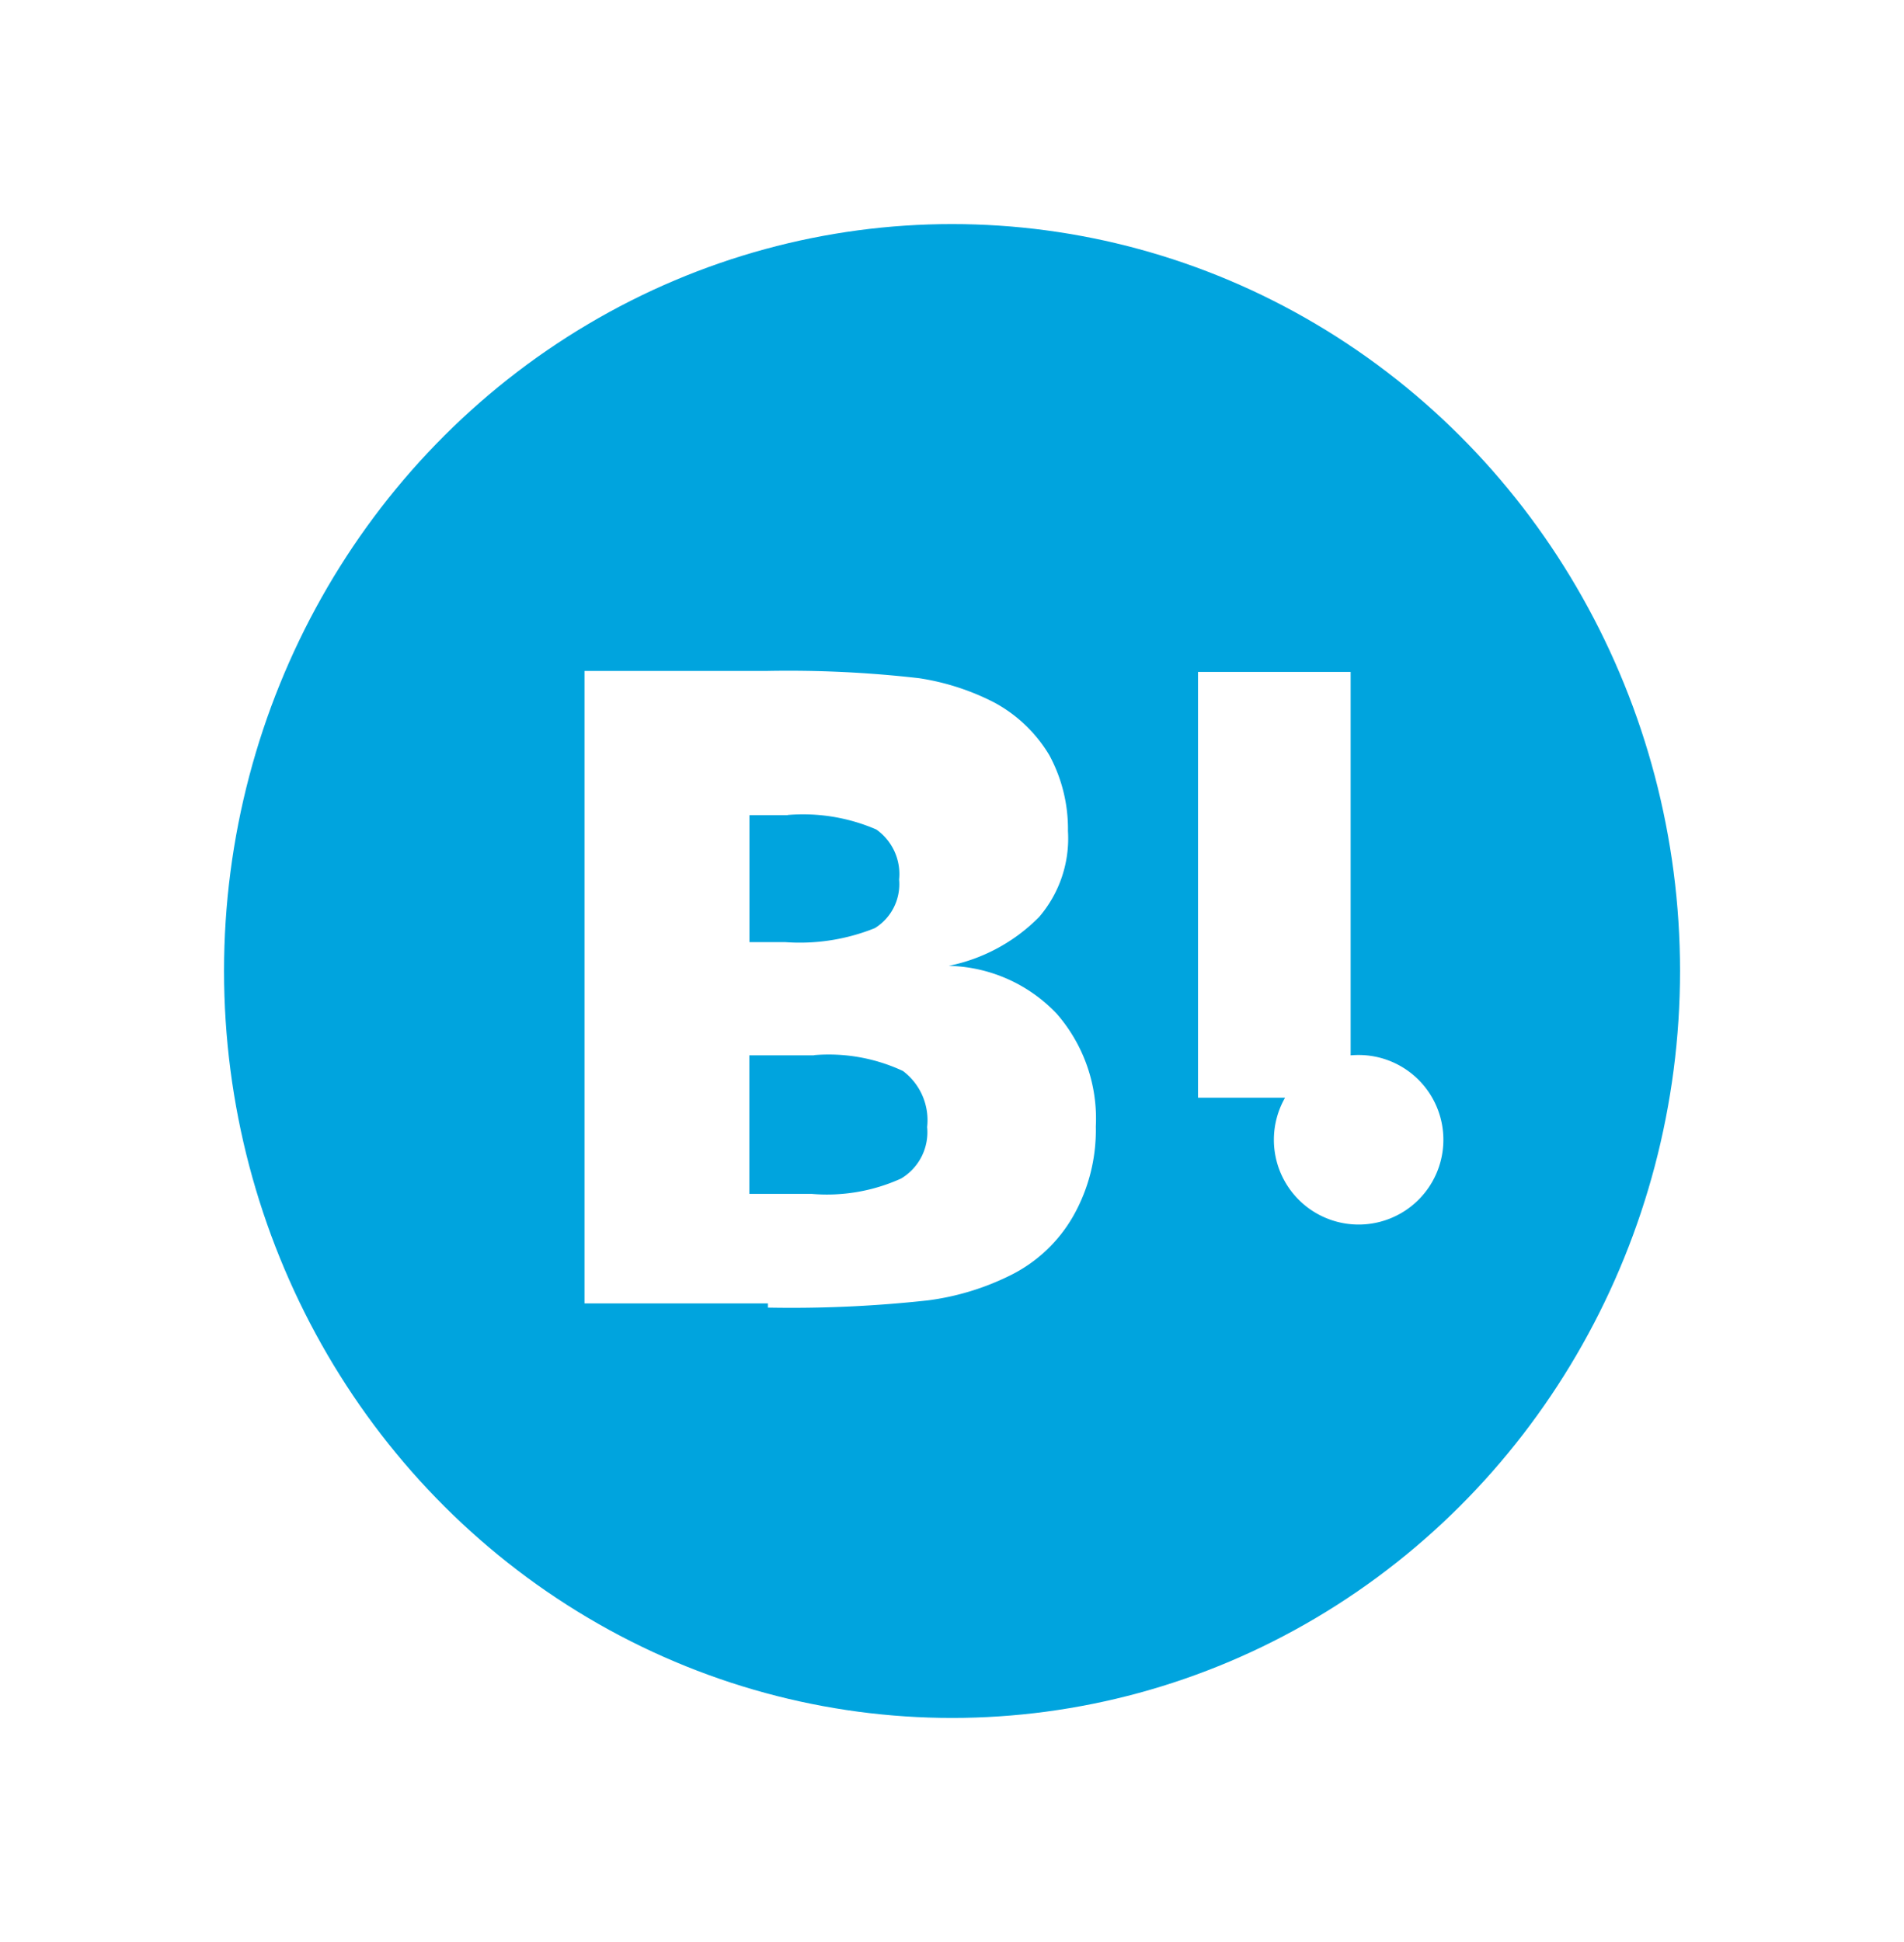
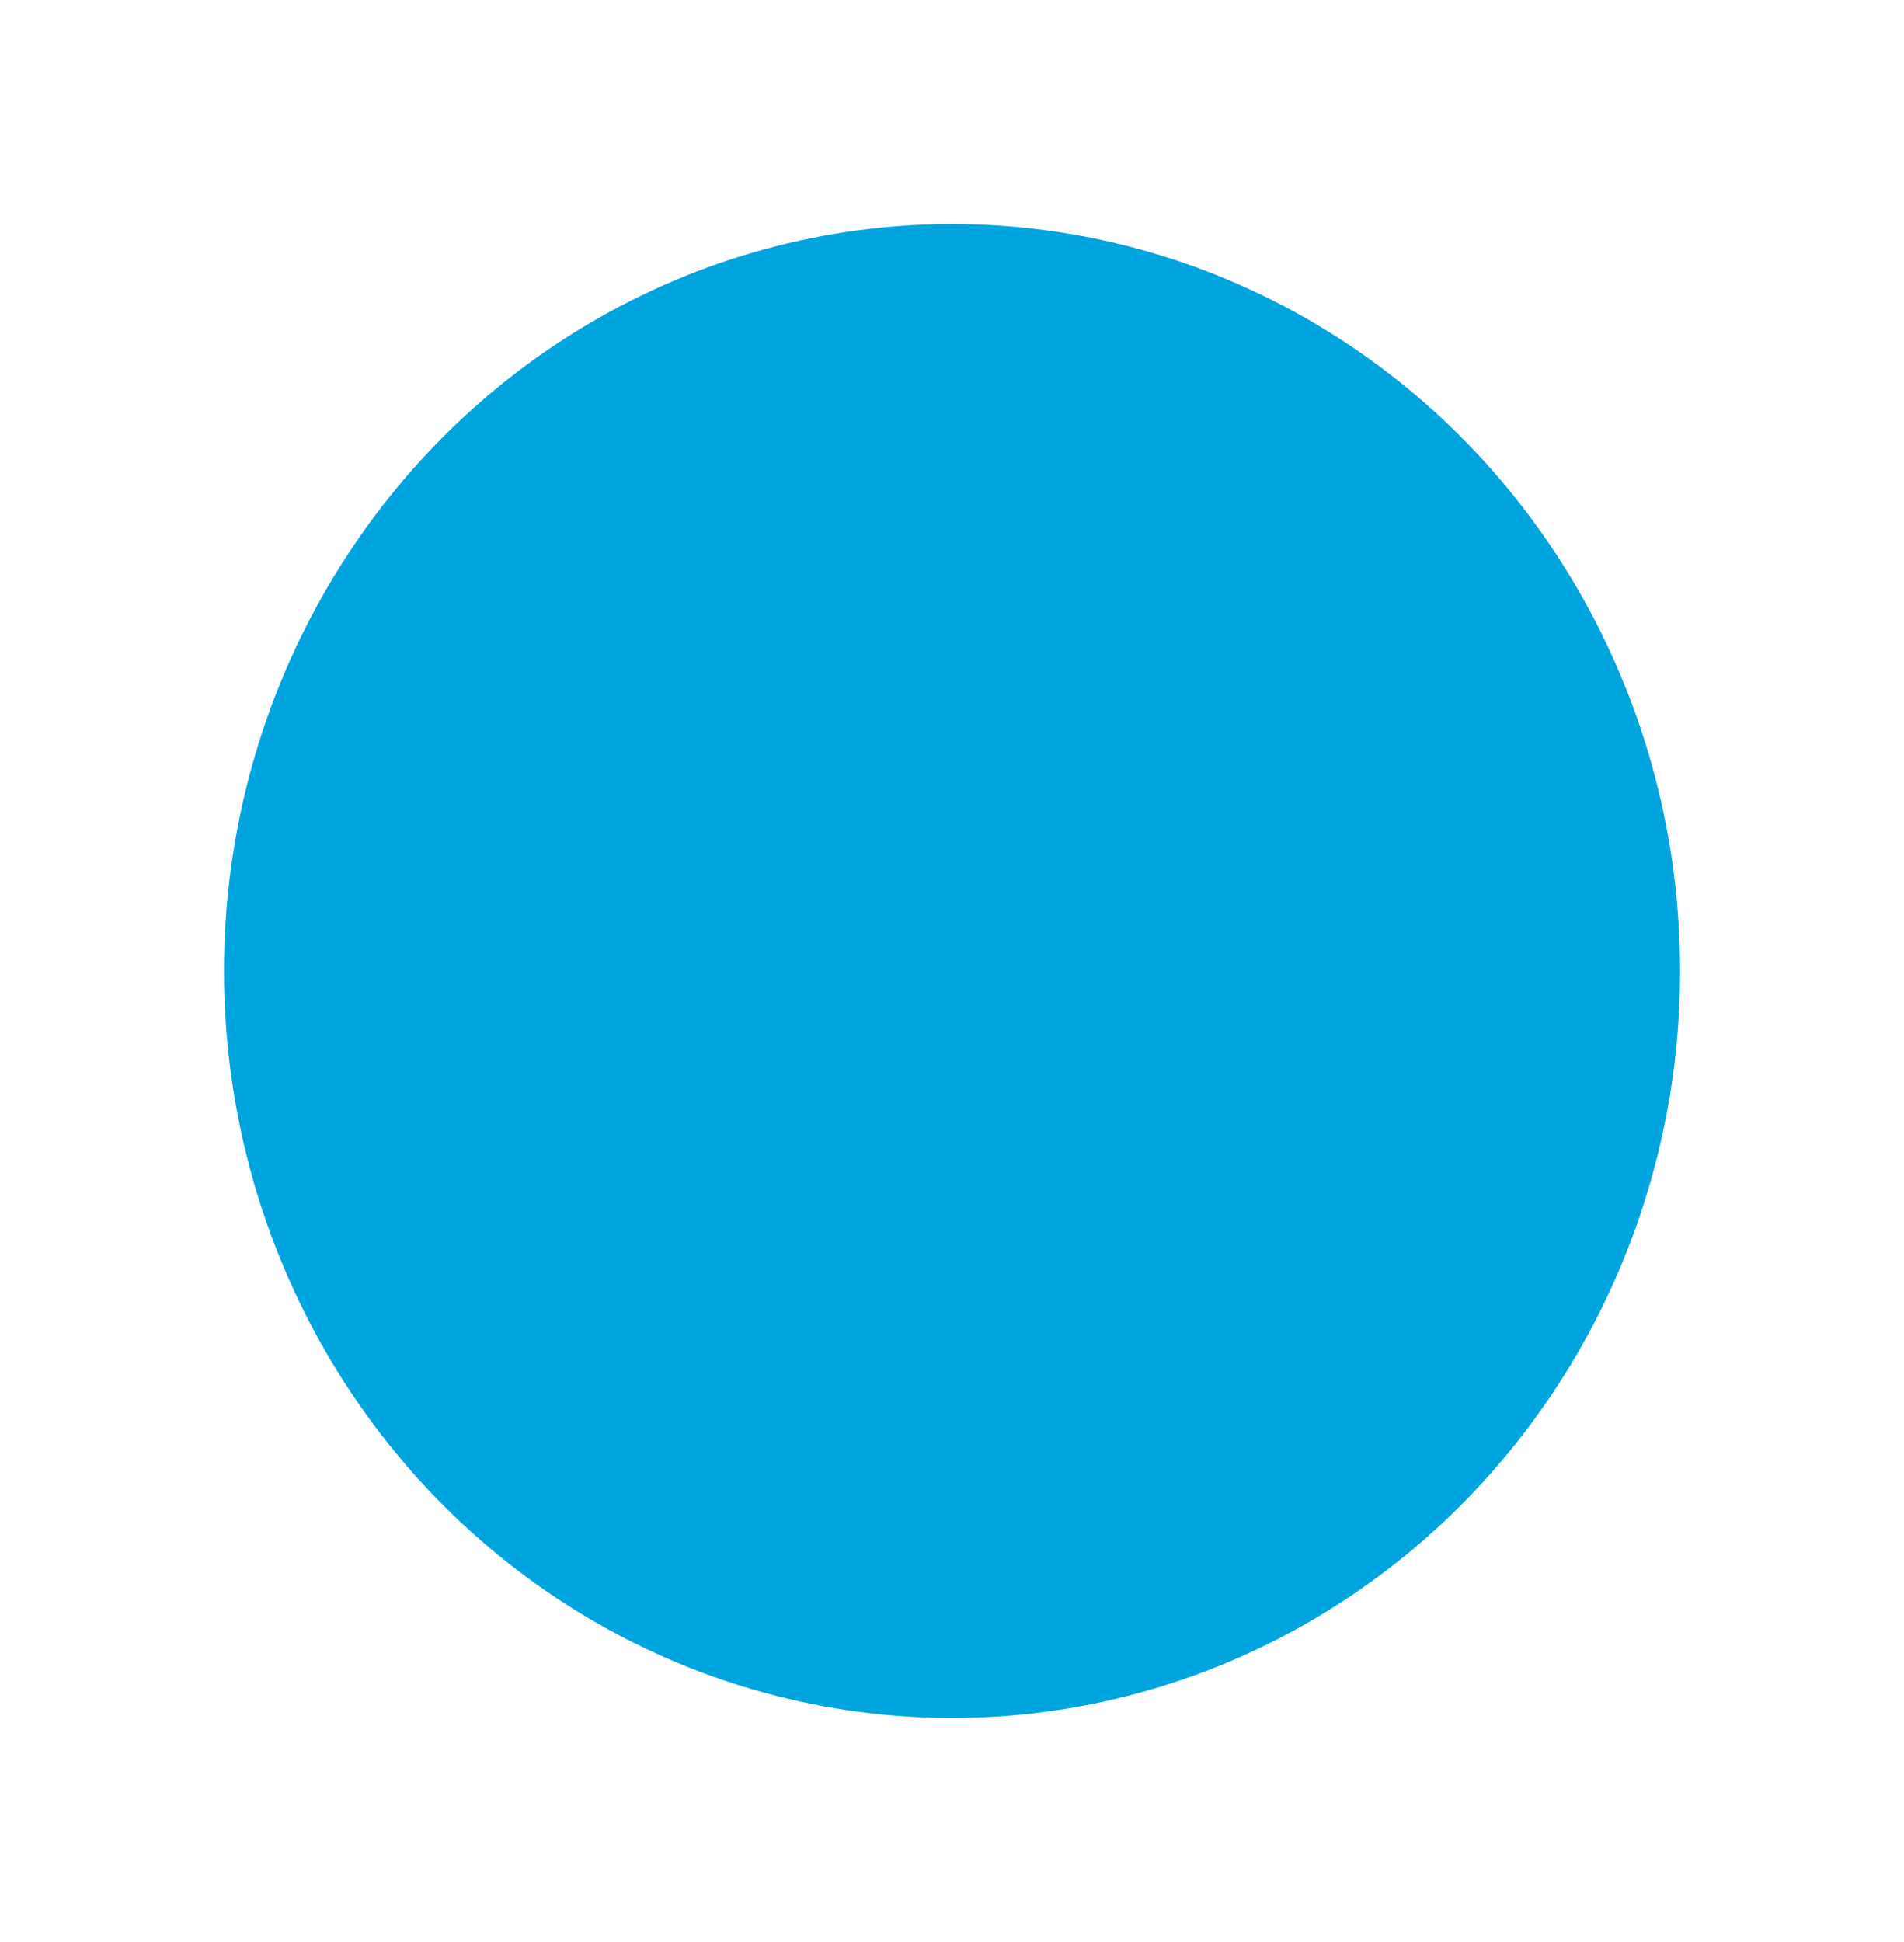
<svg xmlns="http://www.w3.org/2000/svg" width="51" height="52" viewBox="0 0 51 52">
  <defs>
    <style>
      .cls-1 {
        fill: #00a4de;
      }

      .cls-2 {
        fill: #fff;
      }

      .cls-3 {
        filter: url(#楕円形_2);
      }
    </style>
    <filter id="楕円形_2" x="0" y="0" width="51" height="52" filterUnits="userSpaceOnUse">
      <feOffset input="SourceAlpha" />
      <feGaussianBlur stdDeviation="2" result="blur" />
      <feFlood flood-opacity="0.161" />
      <feComposite operator="in" in2="blur" />
      <feComposite in="SourceGraphic" />
    </filter>
  </defs>
  <g id="hatenabookmark" transform="translate(5.571 6)">
    <g class="cls-3" transform="matrix(1, 0, 0, 1, -5.57, -6)">
      <ellipse id="楕円形_2-2" data-name="楕円形 2" class="cls-1" cx="19.5" cy="20" rx="19.5" ry="20" transform="translate(6 6)" />
    </g>
-     <path id="hatenabookmark-2" data-name="hatenabookmark" class="cls-2" d="M23.176,17.981a2.27,2.27,0,1,0,0-.018ZM9.624,22.466a33.487,33.487,0,0,0,4.288-.194,6.967,6.967,0,0,0,2.194-.665,3.96,3.96,0,0,0,1.7-1.6,4.661,4.661,0,0,0,.6-2.39,4.27,4.27,0,0,0-1.047-3.02,4.107,4.107,0,0,0-2.892-1.282,4.72,4.72,0,0,0,2.42-1.308,3.228,3.228,0,0,0,.773-2.3,4.147,4.147,0,0,0-.5-2.035,3.842,3.842,0,0,0-1.467-1.405,6.538,6.538,0,0,0-2.019-.654,30.664,30.664,0,0,0-4.111-.194H4.711V22.354H9.624Zm1.223-6.759a4.7,4.7,0,0,1,2.393.423,1.647,1.647,0,0,1,.648,1.5,1.443,1.443,0,0,1-.7,1.381,4.813,4.813,0,0,1-2.393.41H9.125v-3.71H10.87Zm14.385,1.14V5.445H21.144v11.4h4.085ZM10.147,9.276a4.94,4.94,0,0,1,2.38.388,1.459,1.459,0,0,1,.61,1.34,1.382,1.382,0,0,1-.648,1.3,5.381,5.381,0,0,1-2.413.375H9.129v-3.4h1.022Z" transform="translate(5.375 6.547)" />
  </g>
</svg>